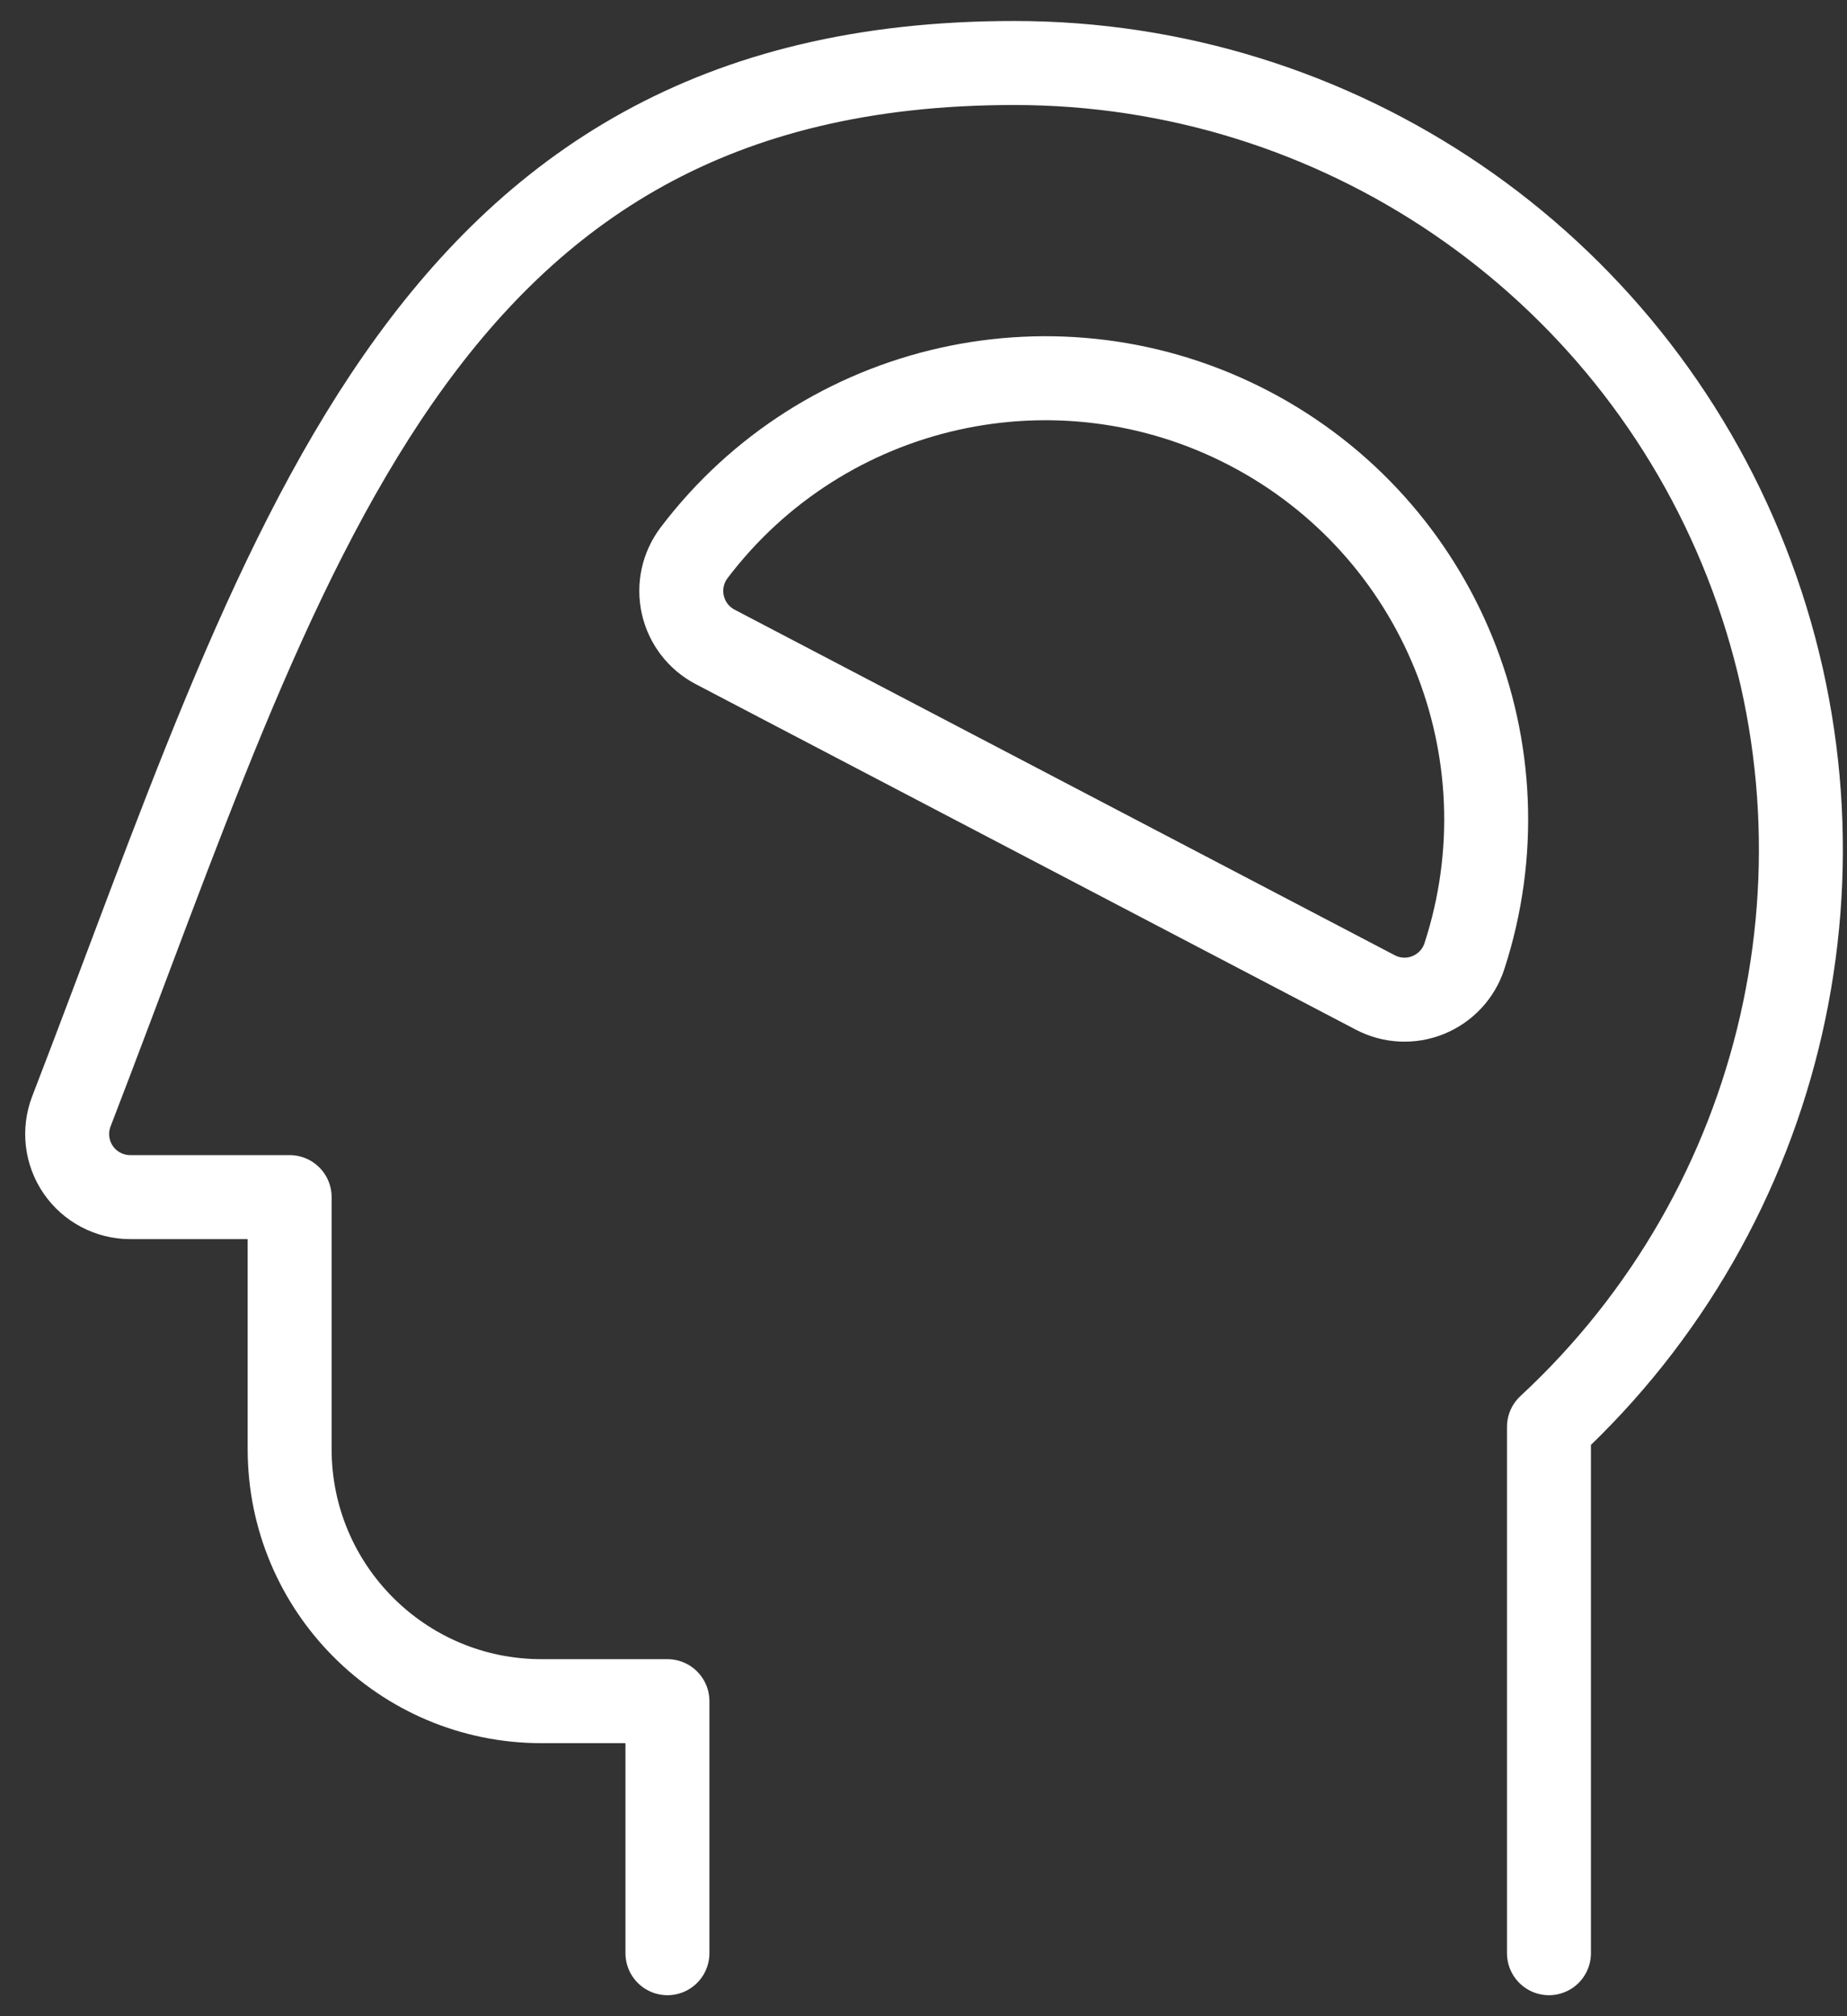
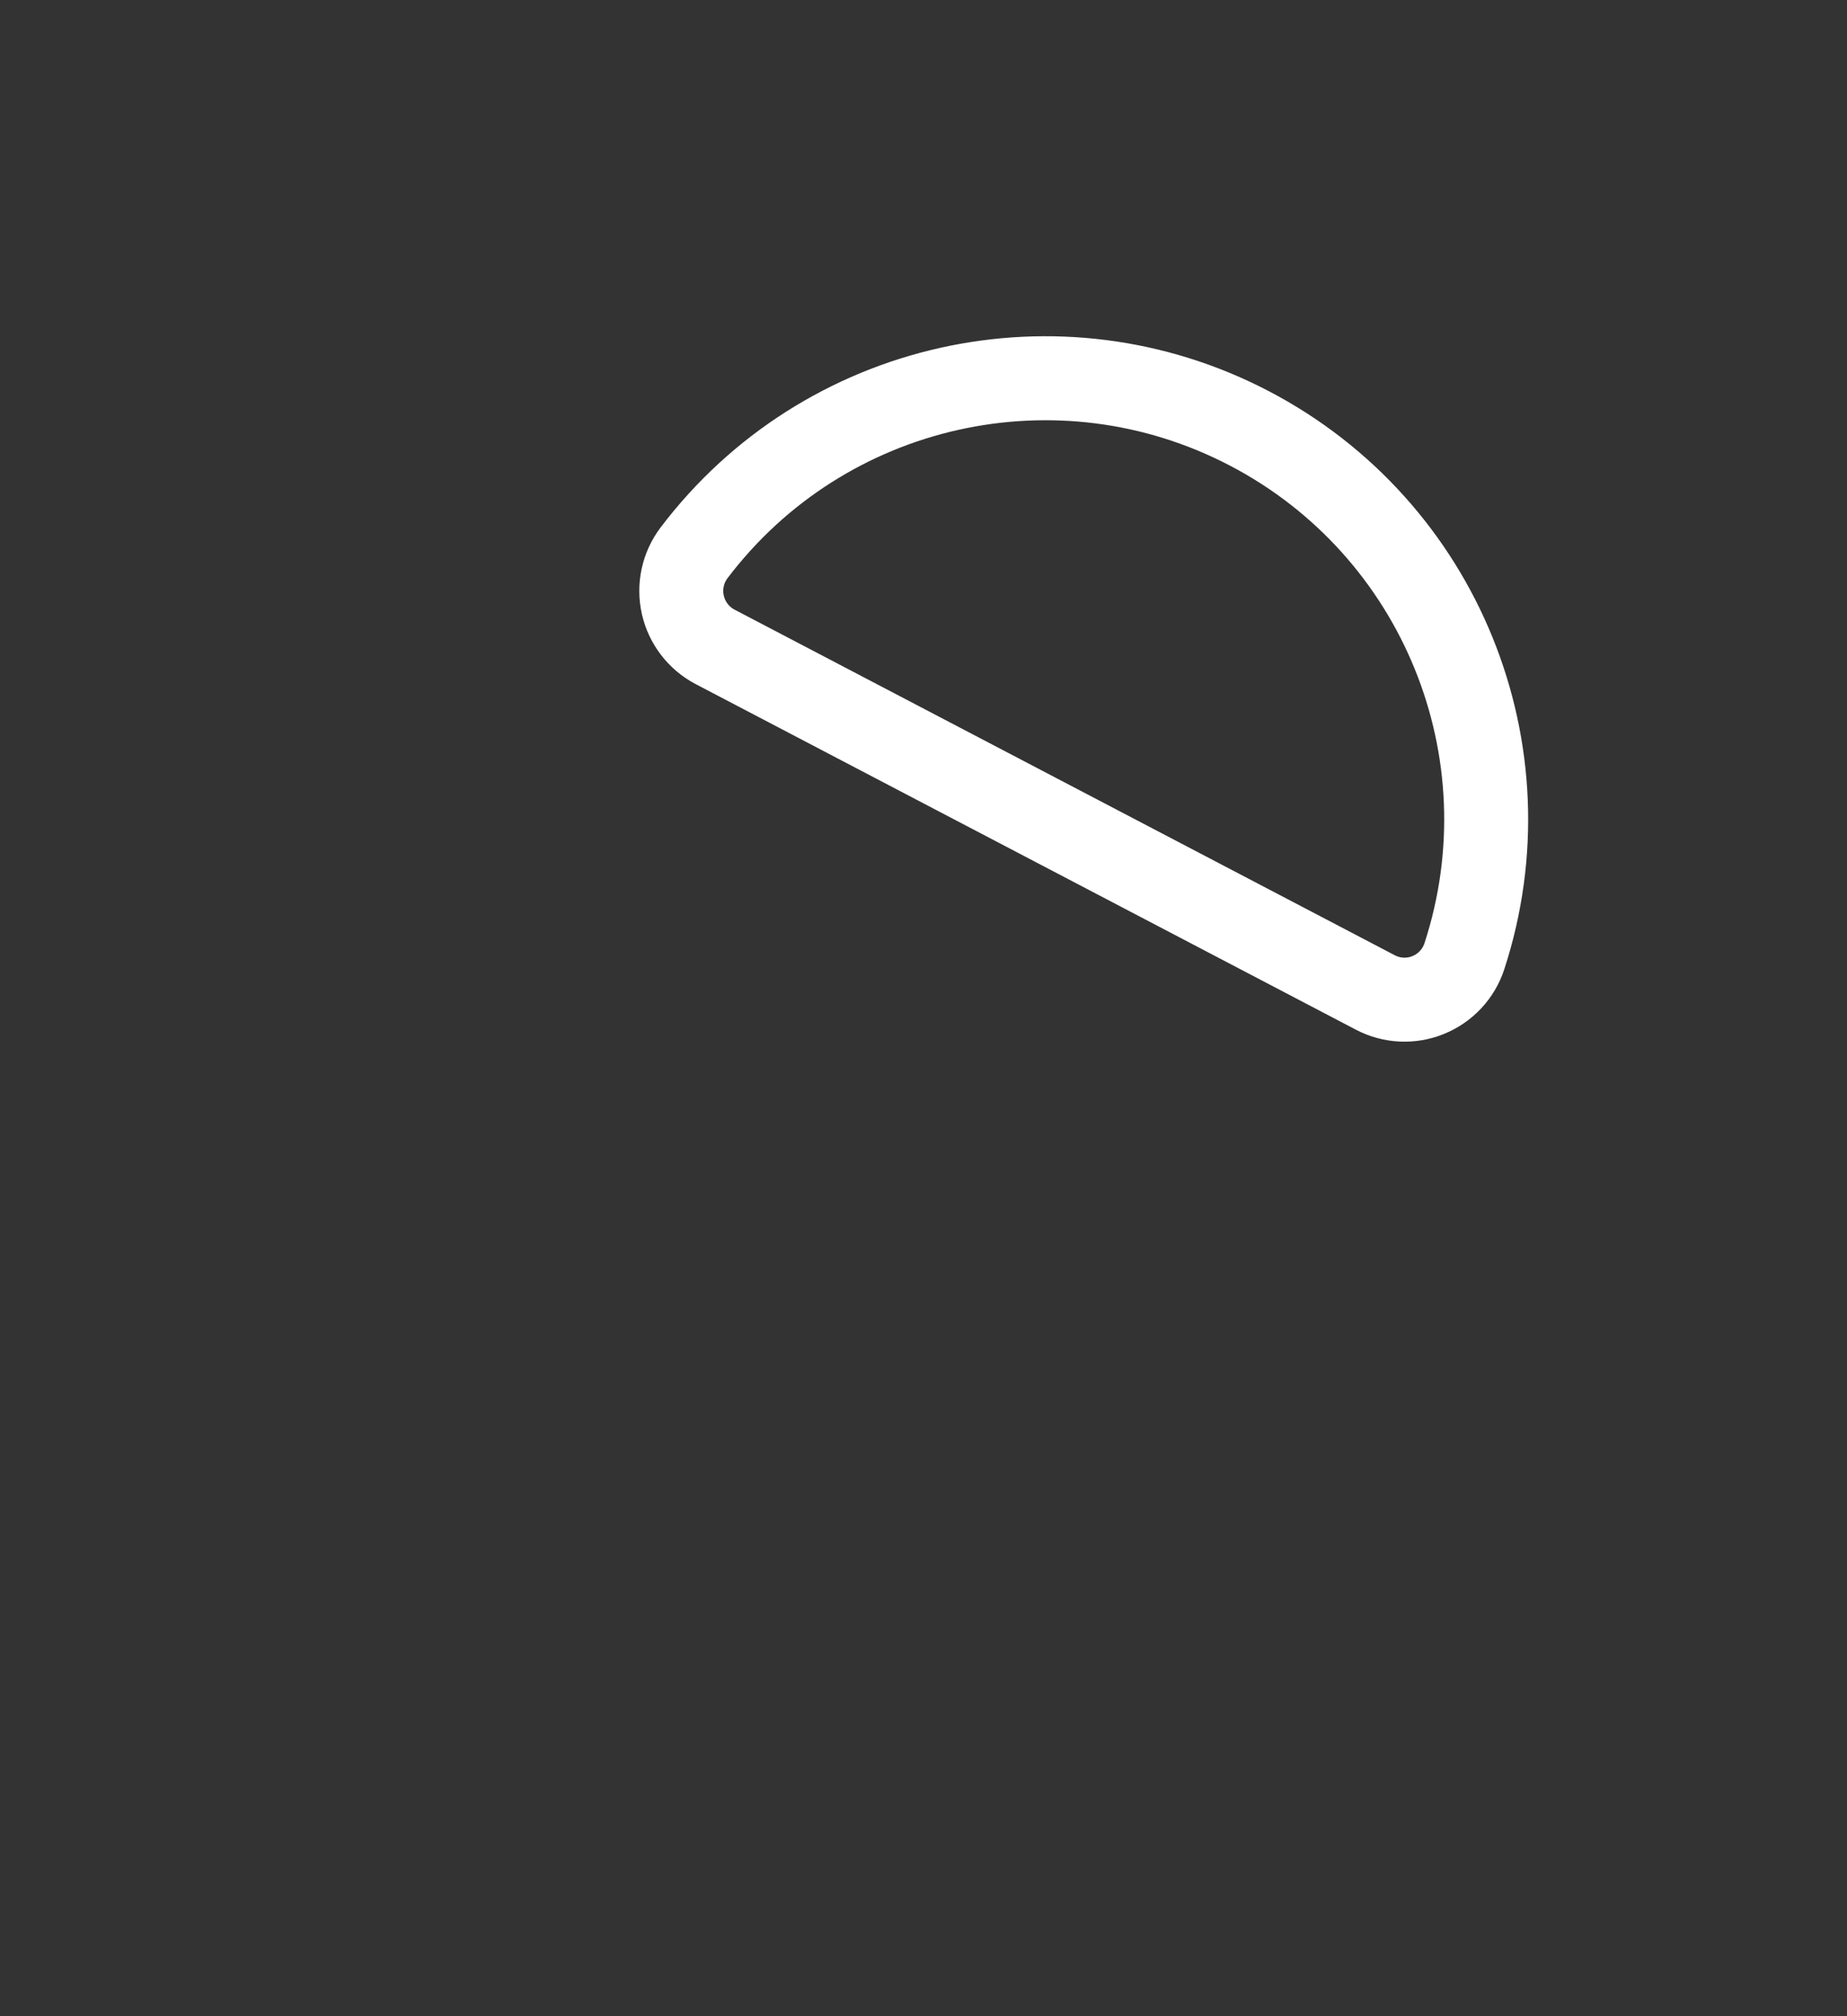
<svg xmlns="http://www.w3.org/2000/svg" width="55" height="60" viewBox="0 0 55 60" fill="none">
  <rect x="0" y="0" width="55" height="60" fill="#333333" stroke="none" />
-   <path d="M46.125 58.125V42.462C53.194 35.913 55.529 25.701 52.006 16.73C48.484 7.76 39.824 1.864 30.187 1.875C12.34 1.875 8.5 16.57 2.125 33.075C1.903 33.652 1.98 34.3 2.329 34.81C2.679 35.319 3.257 35.624 3.875 35.625H8.625V43.125C8.625 47.267 11.982 50.625 16.125 50.625H19.875V58.125" stroke="white" stroke-width="2.5" stroke-linecap="round" stroke-linejoin="round" />
  <path fill-rule="evenodd" clip-rule="evenodd" d="M21.294 19.25C20.806 18.994 20.454 18.536 20.333 17.998C20.212 17.46 20.333 16.896 20.665 16.455C24.536 11.347 31.531 9.781 37.211 12.752C42.891 15.723 45.594 22.361 43.607 28.455C43.436 28.98 43.042 29.402 42.531 29.61C42.02 29.819 41.443 29.791 40.955 29.535L21.294 19.25Z" stroke="white" stroke-width="2.5" stroke-linecap="round" stroke-linejoin="round" />
</svg>